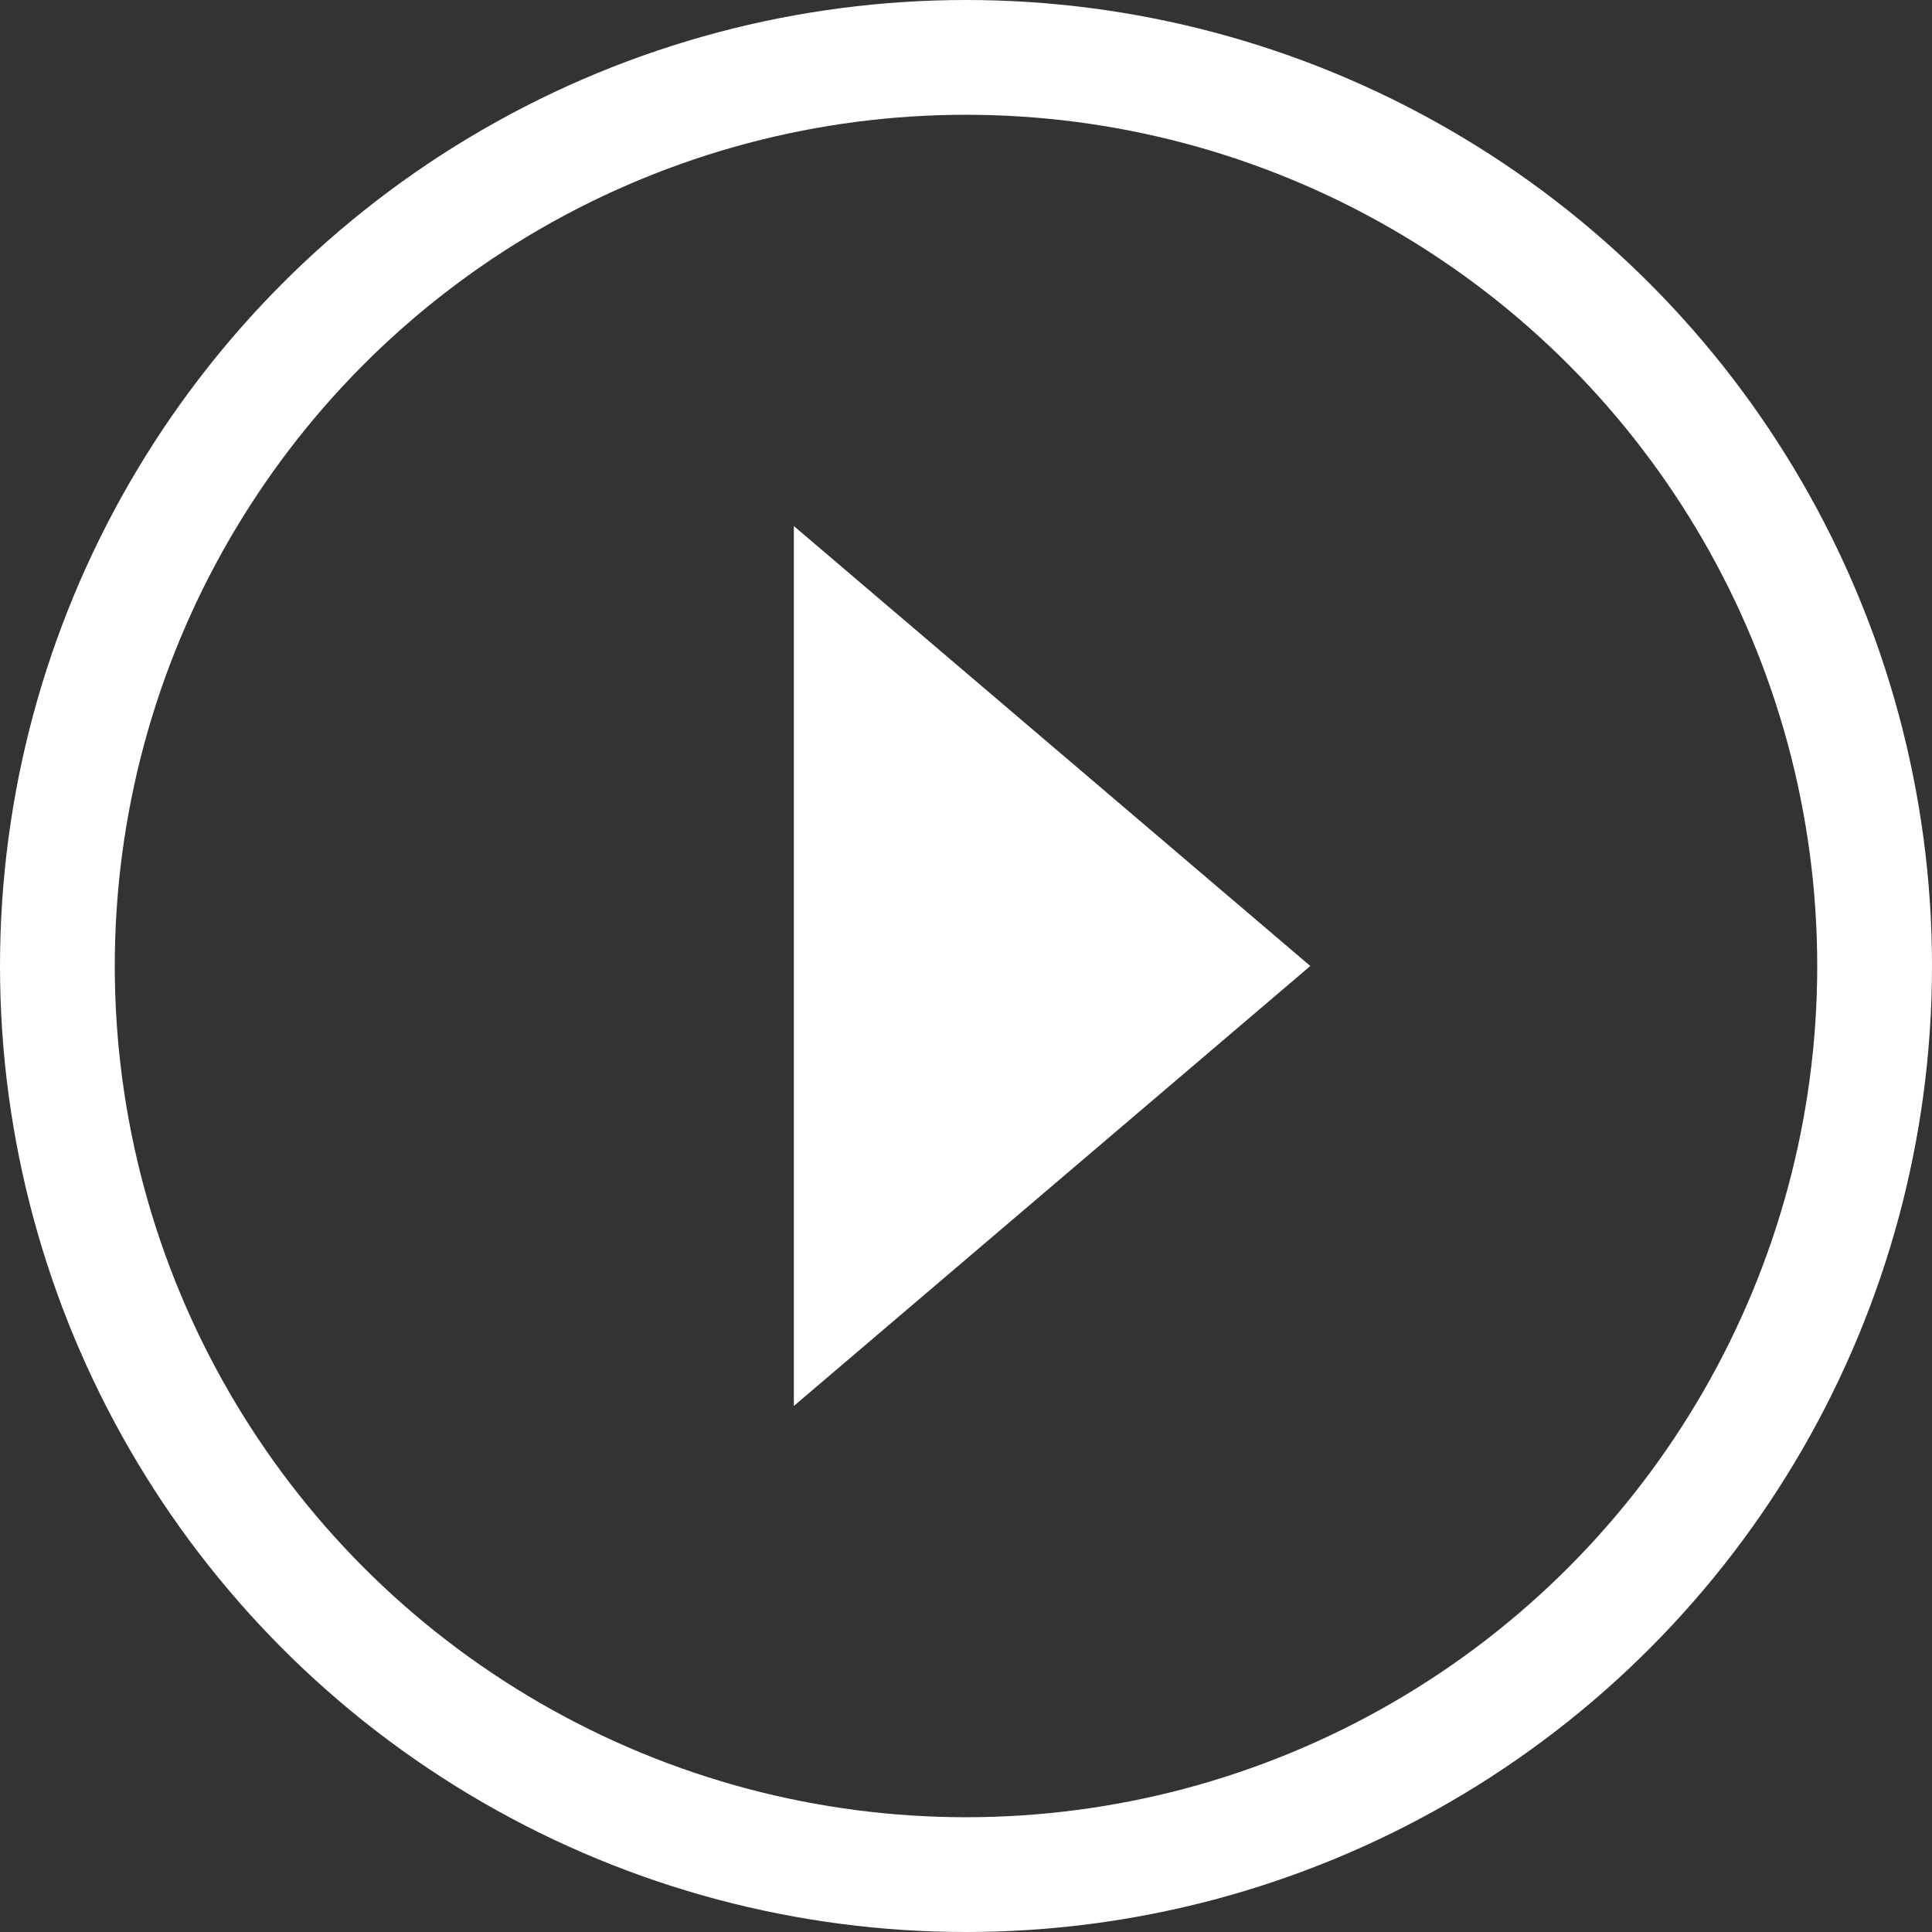
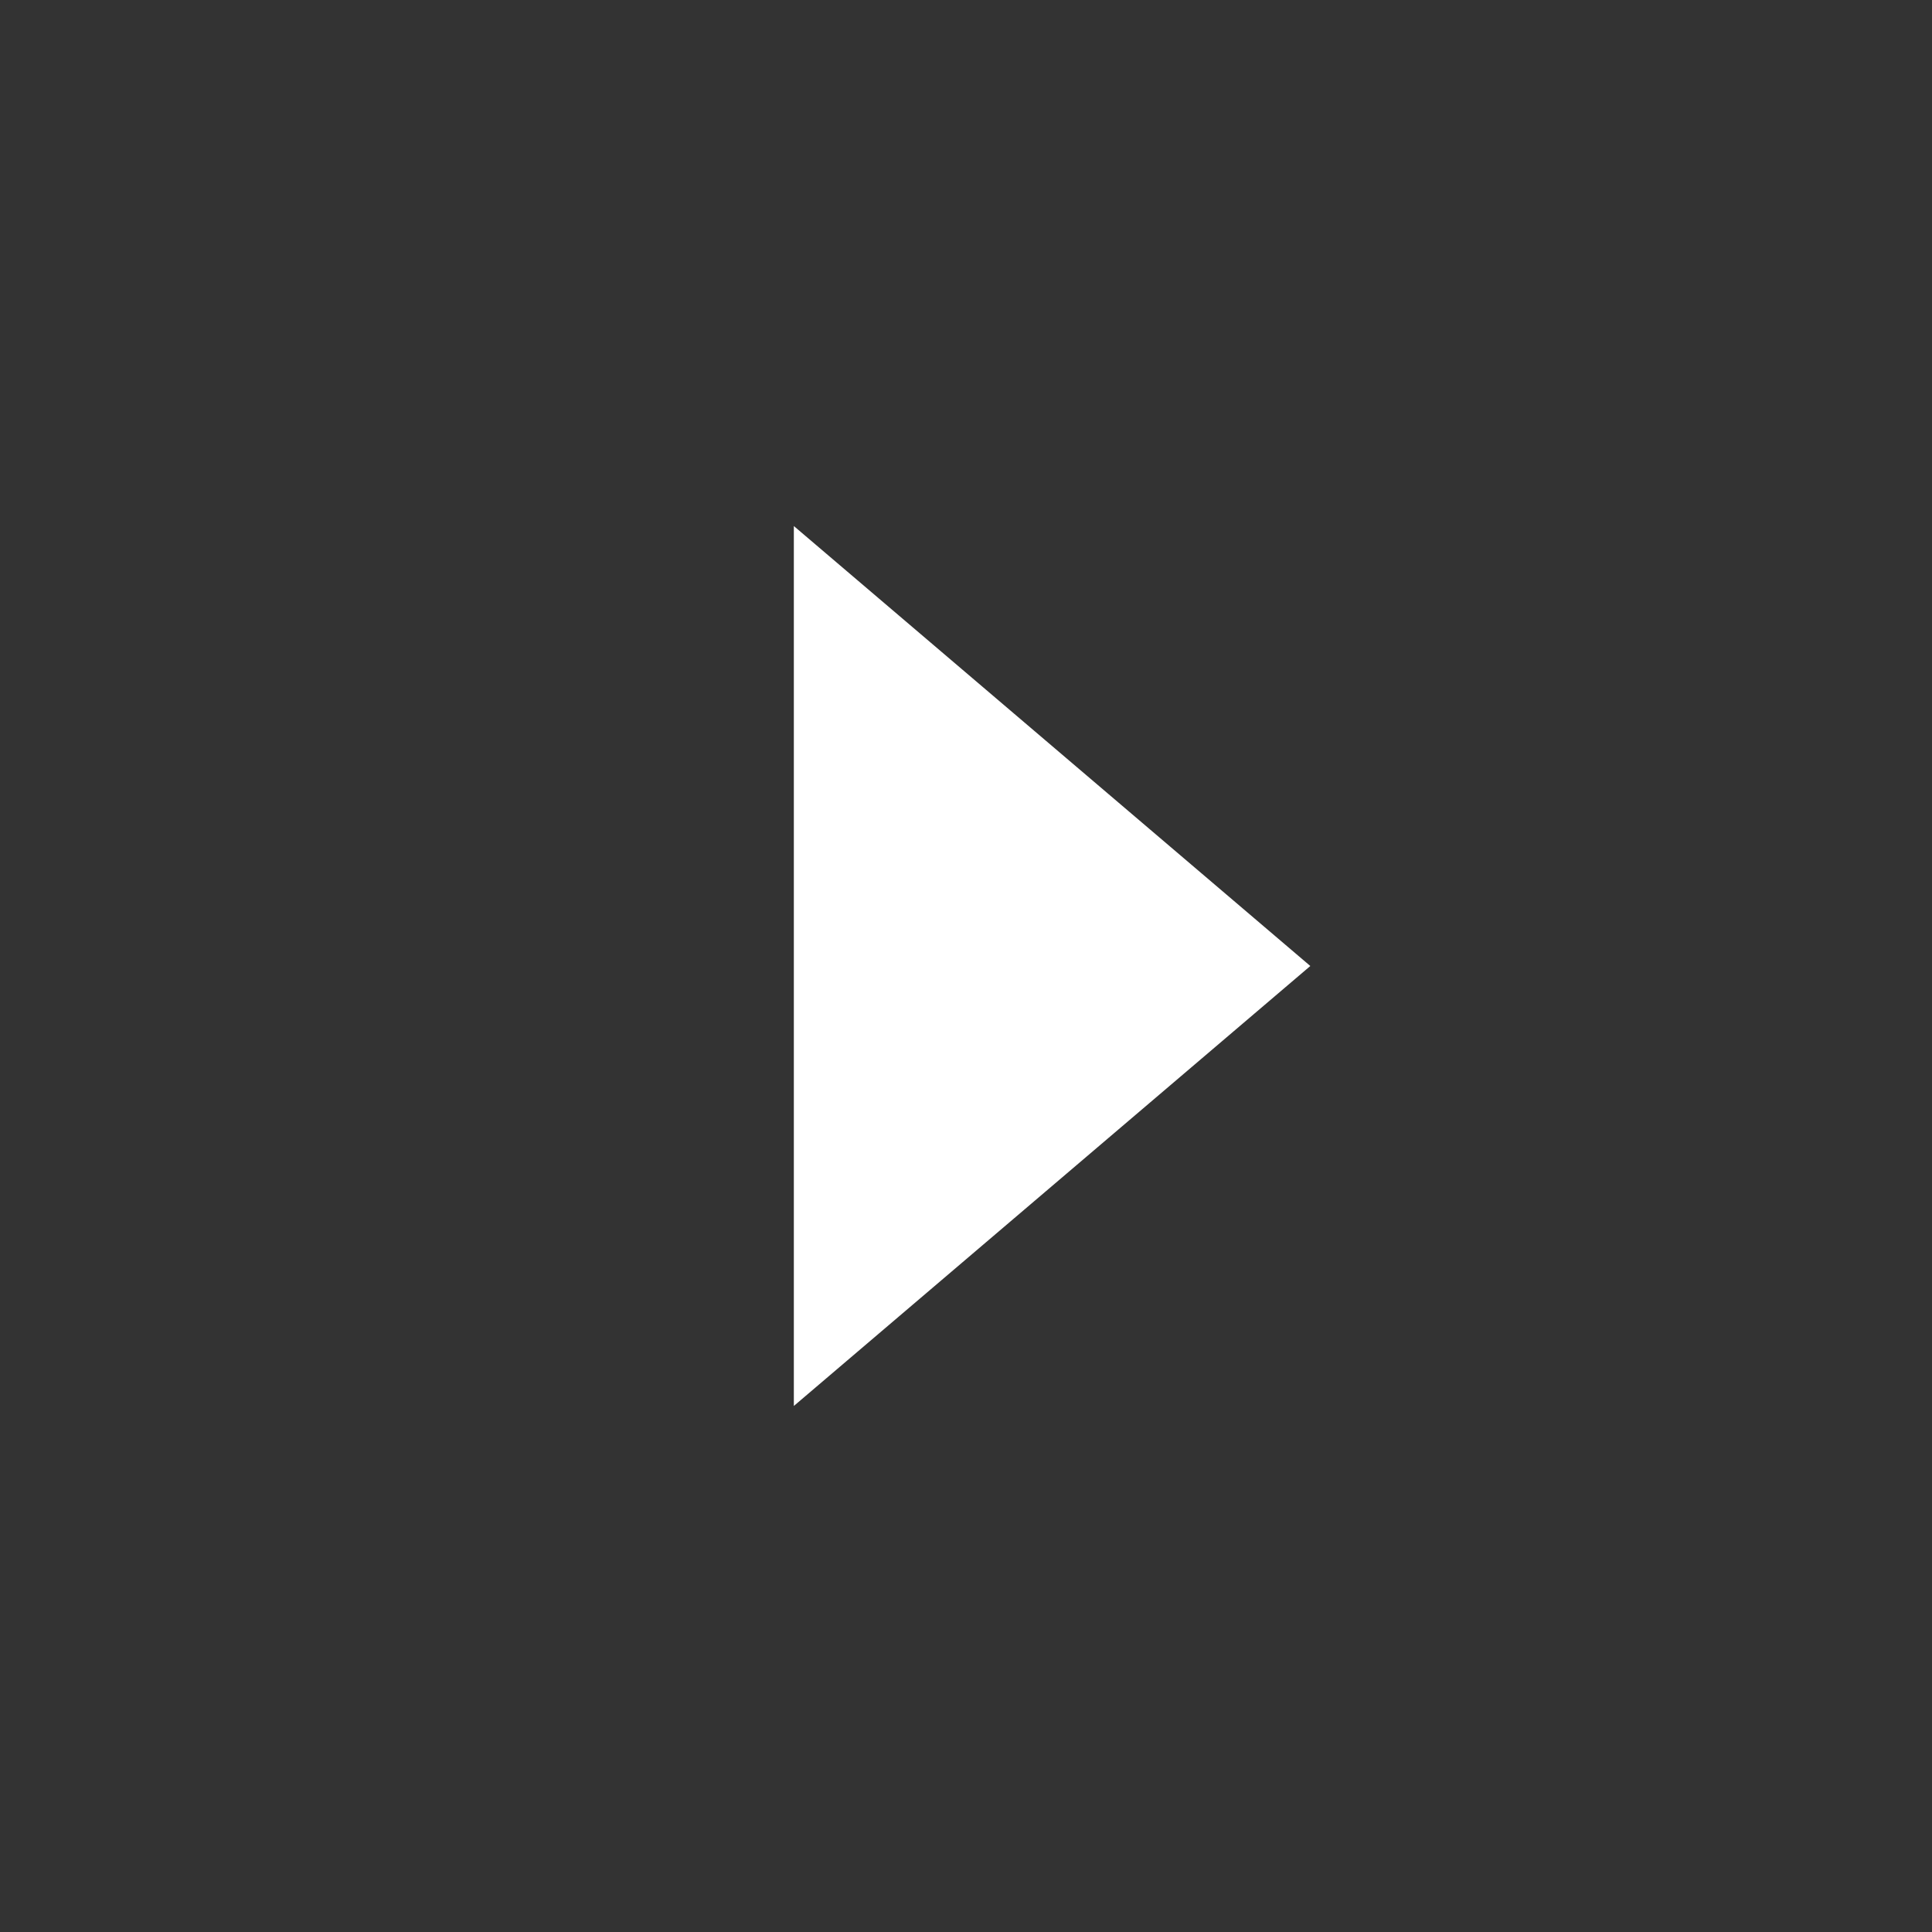
<svg xmlns="http://www.w3.org/2000/svg" width="101px" height="101px" viewBox="0 0 101 101" version="1.1">
  <rect x="0" y="0" width="101" height="101" fill="#333333" stroke="none" />
  <title>vid play btn</title>
  <g id="Homepage" stroke="none" stroke-width="1" fill="none" fill-rule="evenodd">
    <g id="OSI-Homepage2" transform="translate(-1092, -2155)">
      <g id="Cases" transform="translate(253, 1675)">
        <g id="vid-play-btn" transform="translate(839, 480)">
-           <circle id="Oval" stroke="#FFFFFF" stroke-width="6" cx="50.5" cy="50.5" r="47.5" />
          <polygon id="Triangle" fill="#FFFFFF" transform="translate(55, 50.5) rotate(90) translate(-55, -50.5) " points="55 37 78 64 32 64" />
        </g>
      </g>
    </g>
  </g>
</svg>